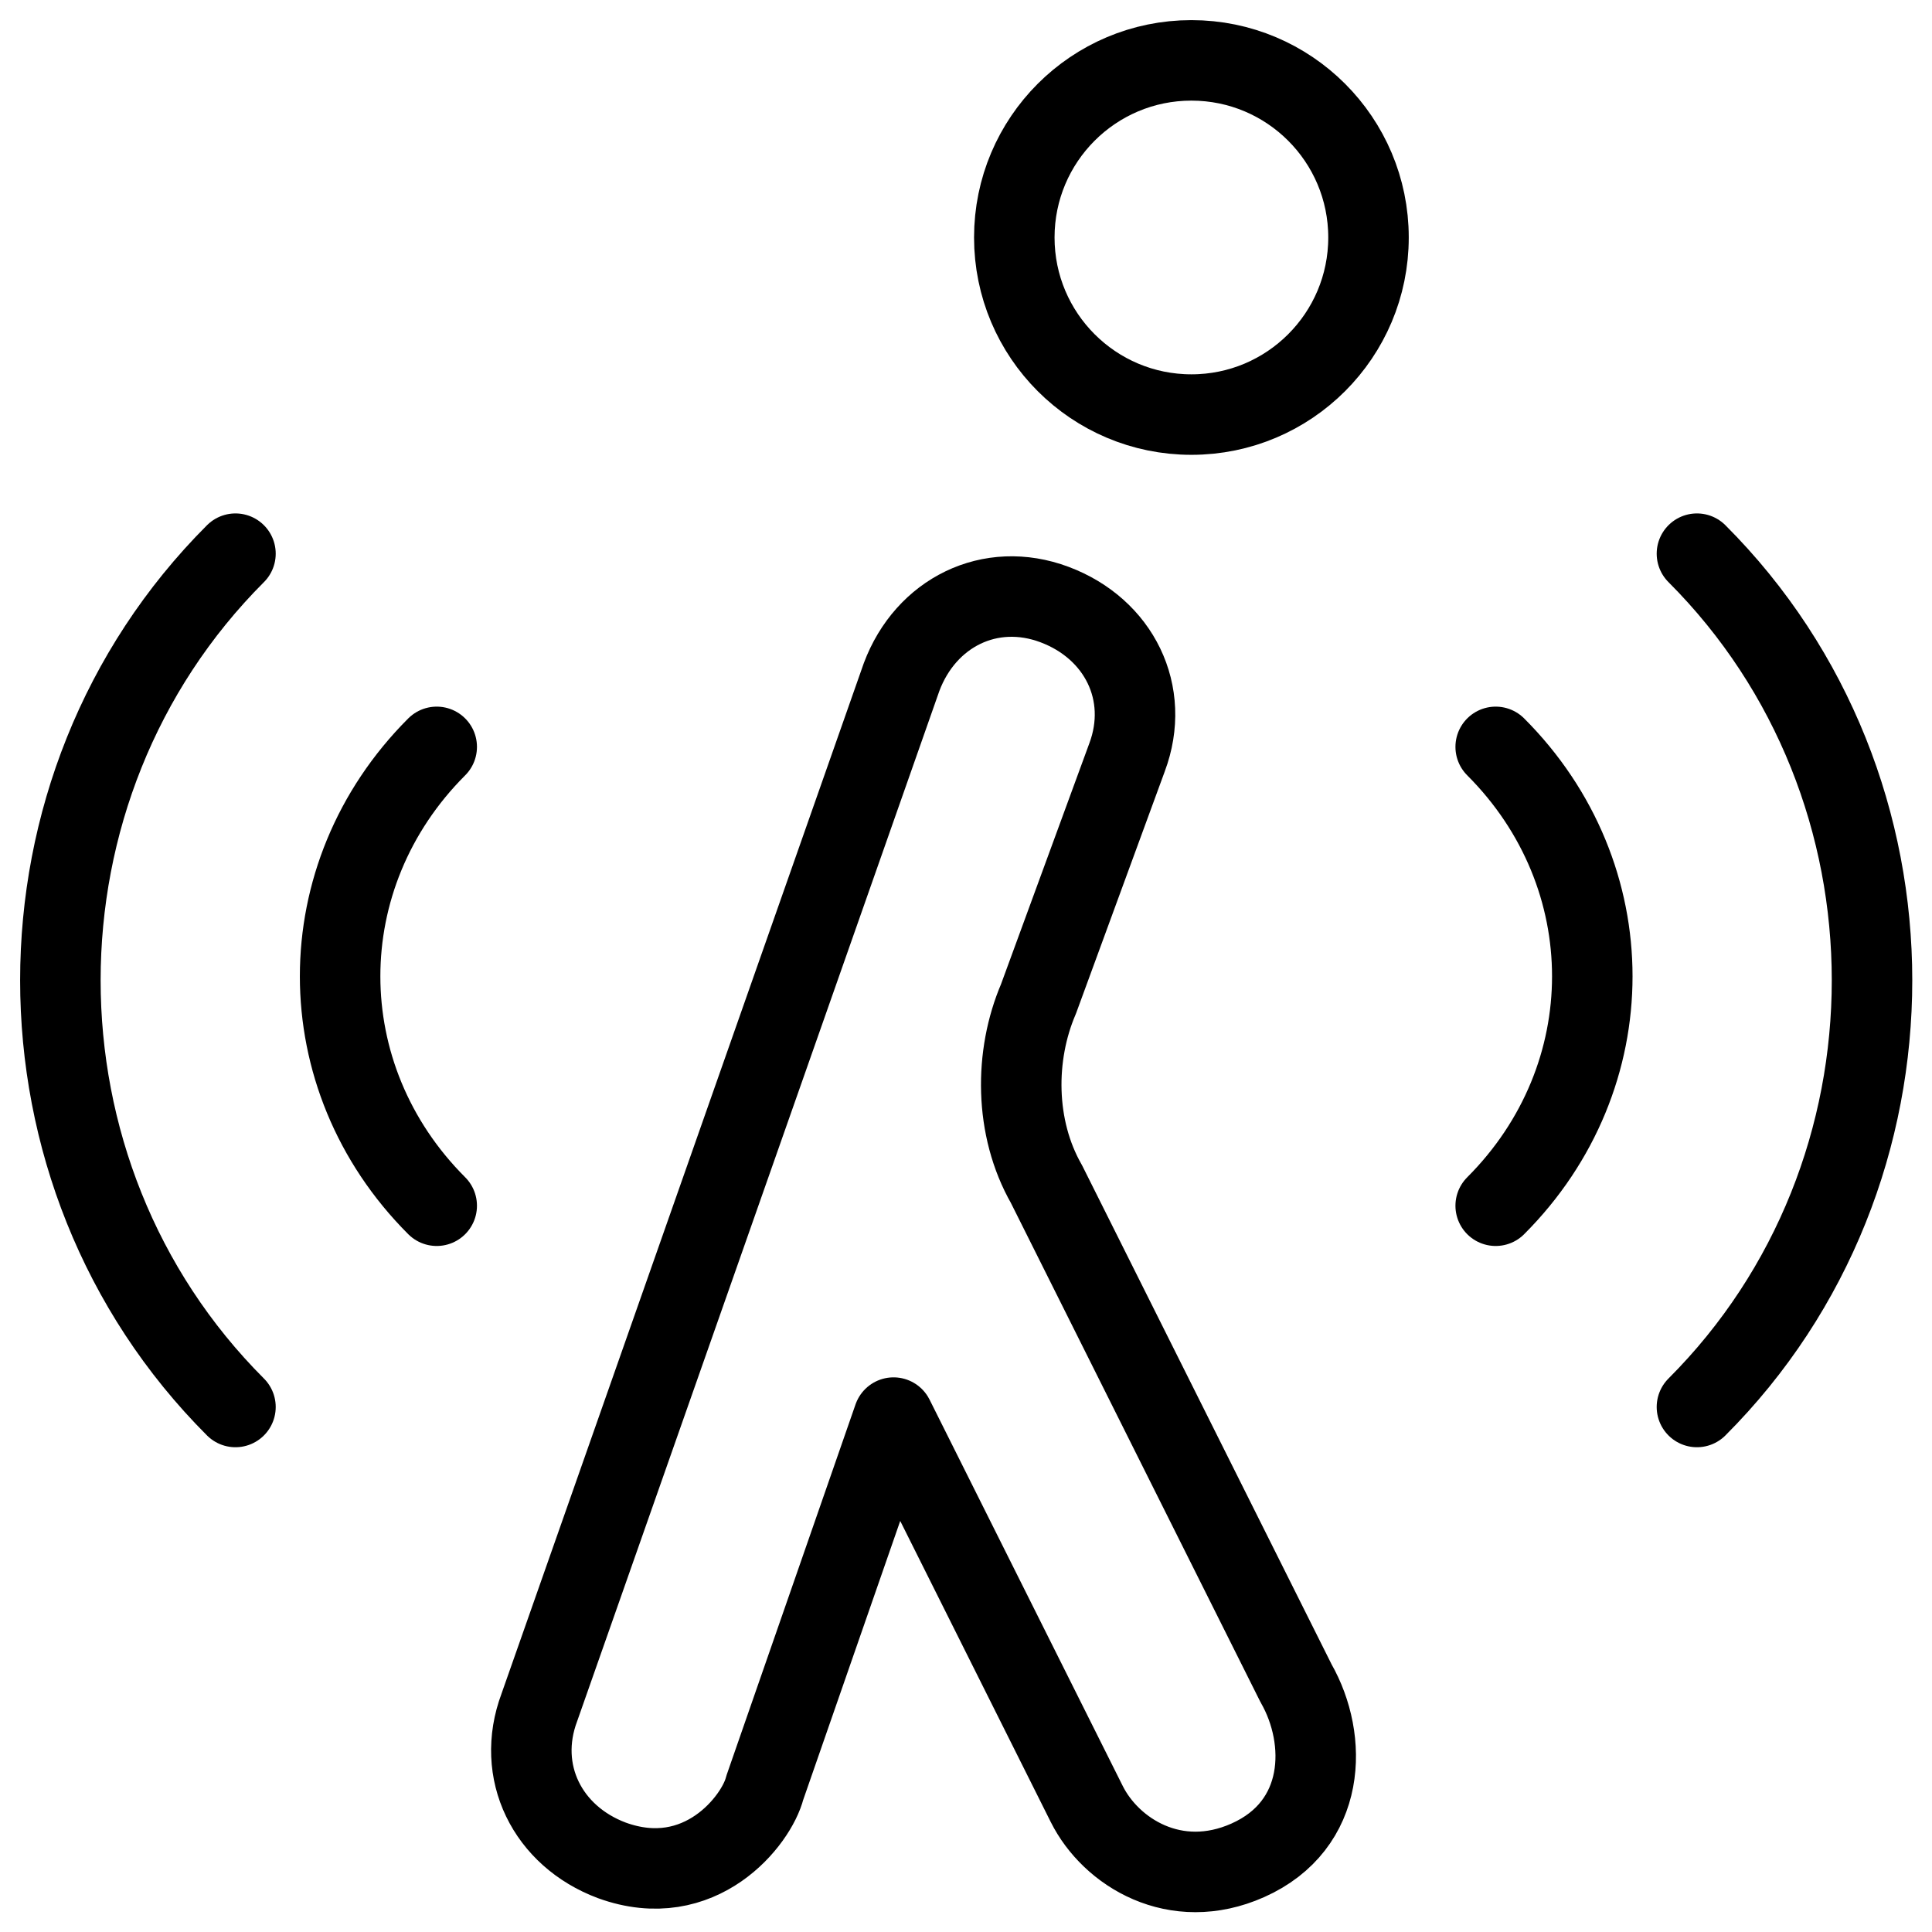
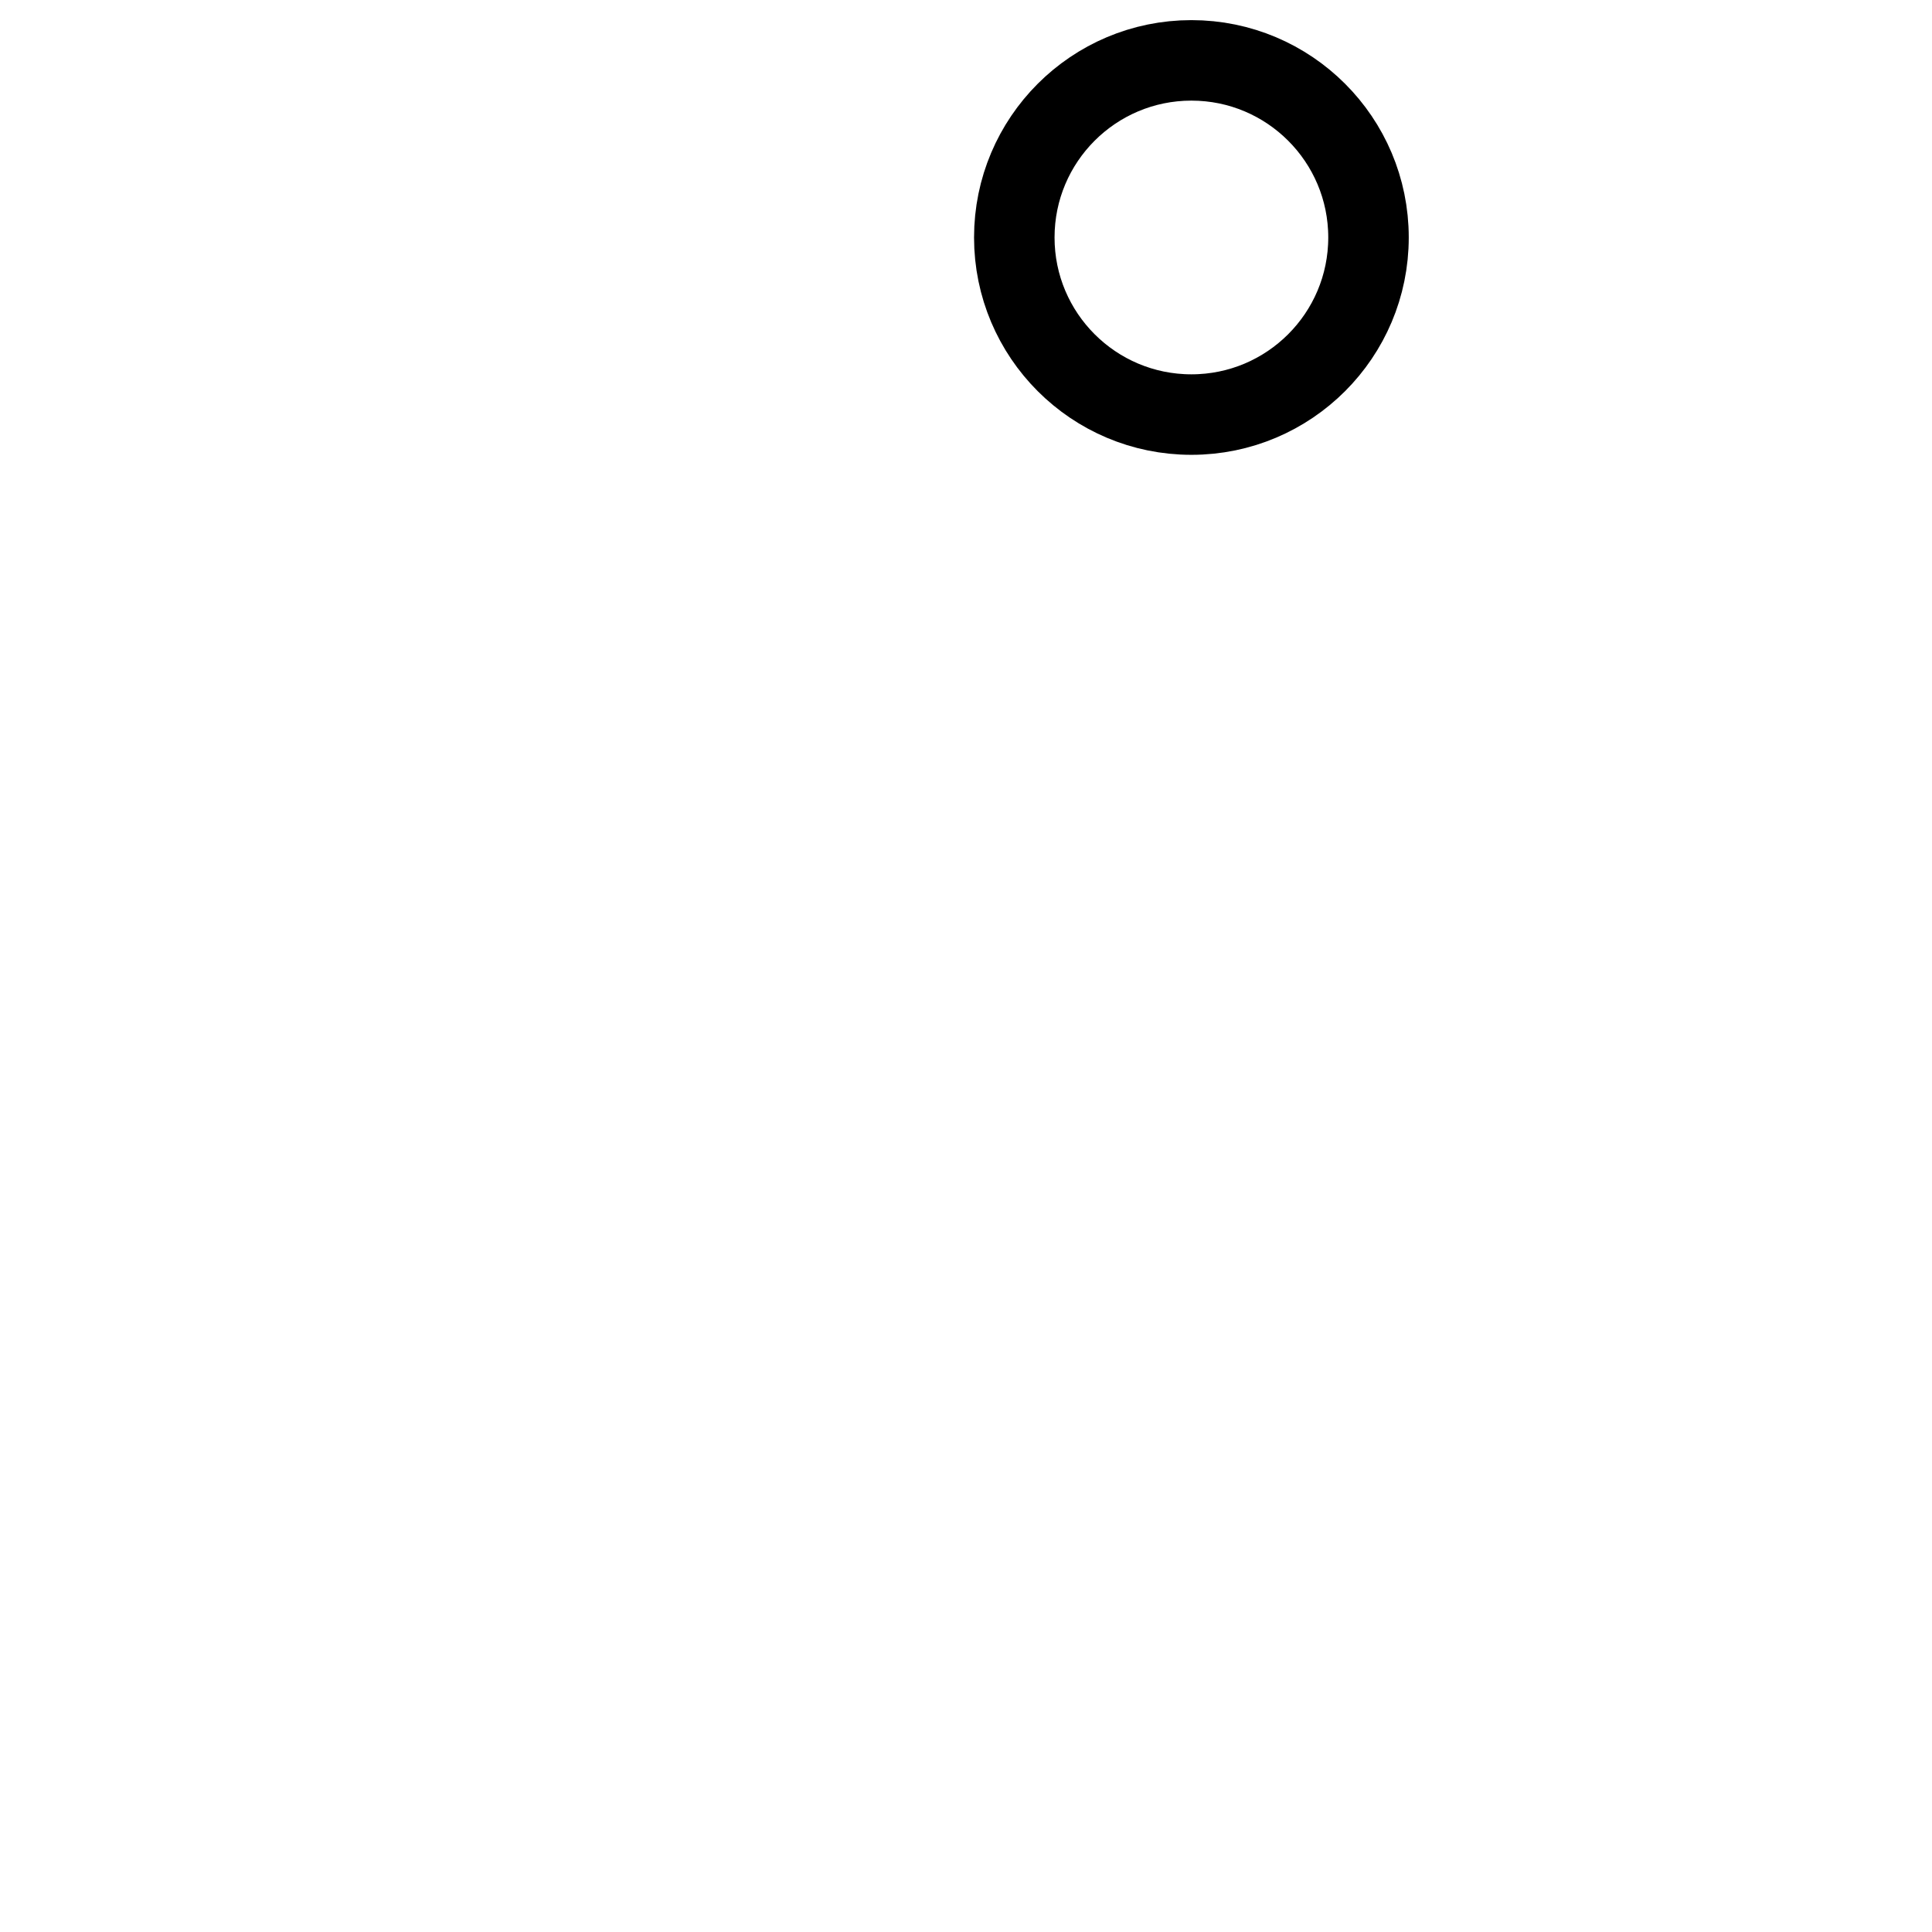
<svg xmlns="http://www.w3.org/2000/svg" fill="none" viewBox="0 0 24 24">
  <path stroke="#000000" stroke-linecap="round" stroke-linejoin="round" stroke-miterlimit="10" d="M14.8 5.15c1.215 0 2.2 -0.985 2.2 -2.2s-0.985 -2.2 -2.2 -2.2c-1.215 0 -2.2 0.985 -2.2 2.2s0.985 2.2 2.2 2.2Z" stroke-width="1" />
-   <path stroke="#000000" stroke-linecap="round" stroke-linejoin="round" stroke-miterlimit="10" d="m16.1 20.91 -3.1 -6.2c-0.4 -0.7 -0.4 -1.6 -0.1 -2.3l1.1 -3c0.3 -0.8 -0.1 -1.6 -0.9 -1.9 -0.8 -0.3 -1.6 0.1 -1.9 0.9L6.7 21.21c-0.3 0.8 0.1 1.6 0.9 1.9 1.1 0.4 1.8 -0.5 1.9 -0.9l1.6 -4.6 2.4 4.8c0.3 0.6 1.1 1.1 2 0.7 0.98 -0.436 1 -1.5 0.6 -2.2Z" stroke-width="1" />
-   <path stroke="#000000" stroke-linecap="round" stroke-linejoin="round" stroke-miterlimit="10" d="M5.425 14.978c-1.6 -1.6 -1.6 -4.1 0 -5.7" stroke-width="1" />
-   <path stroke="#000000" stroke-linecap="round" stroke-linejoin="round" stroke-miterlimit="10" d="M2.925 17.478c-2.9 -2.9 -2.9 -7.7 0 -10.6" stroke-width="1" />
-   <path stroke="#000000" stroke-linecap="round" stroke-linejoin="round" stroke-miterlimit="10" d="M18.58 14.978c1.6 -1.6 1.6 -4.1 0 -5.7" stroke-width="1" />
-   <path stroke="#000000" stroke-linecap="round" stroke-linejoin="round" stroke-miterlimit="10" d="M21.08 17.478c2.9 -2.9 2.9 -7.7 0 -10.6" stroke-width="1" />
</svg>